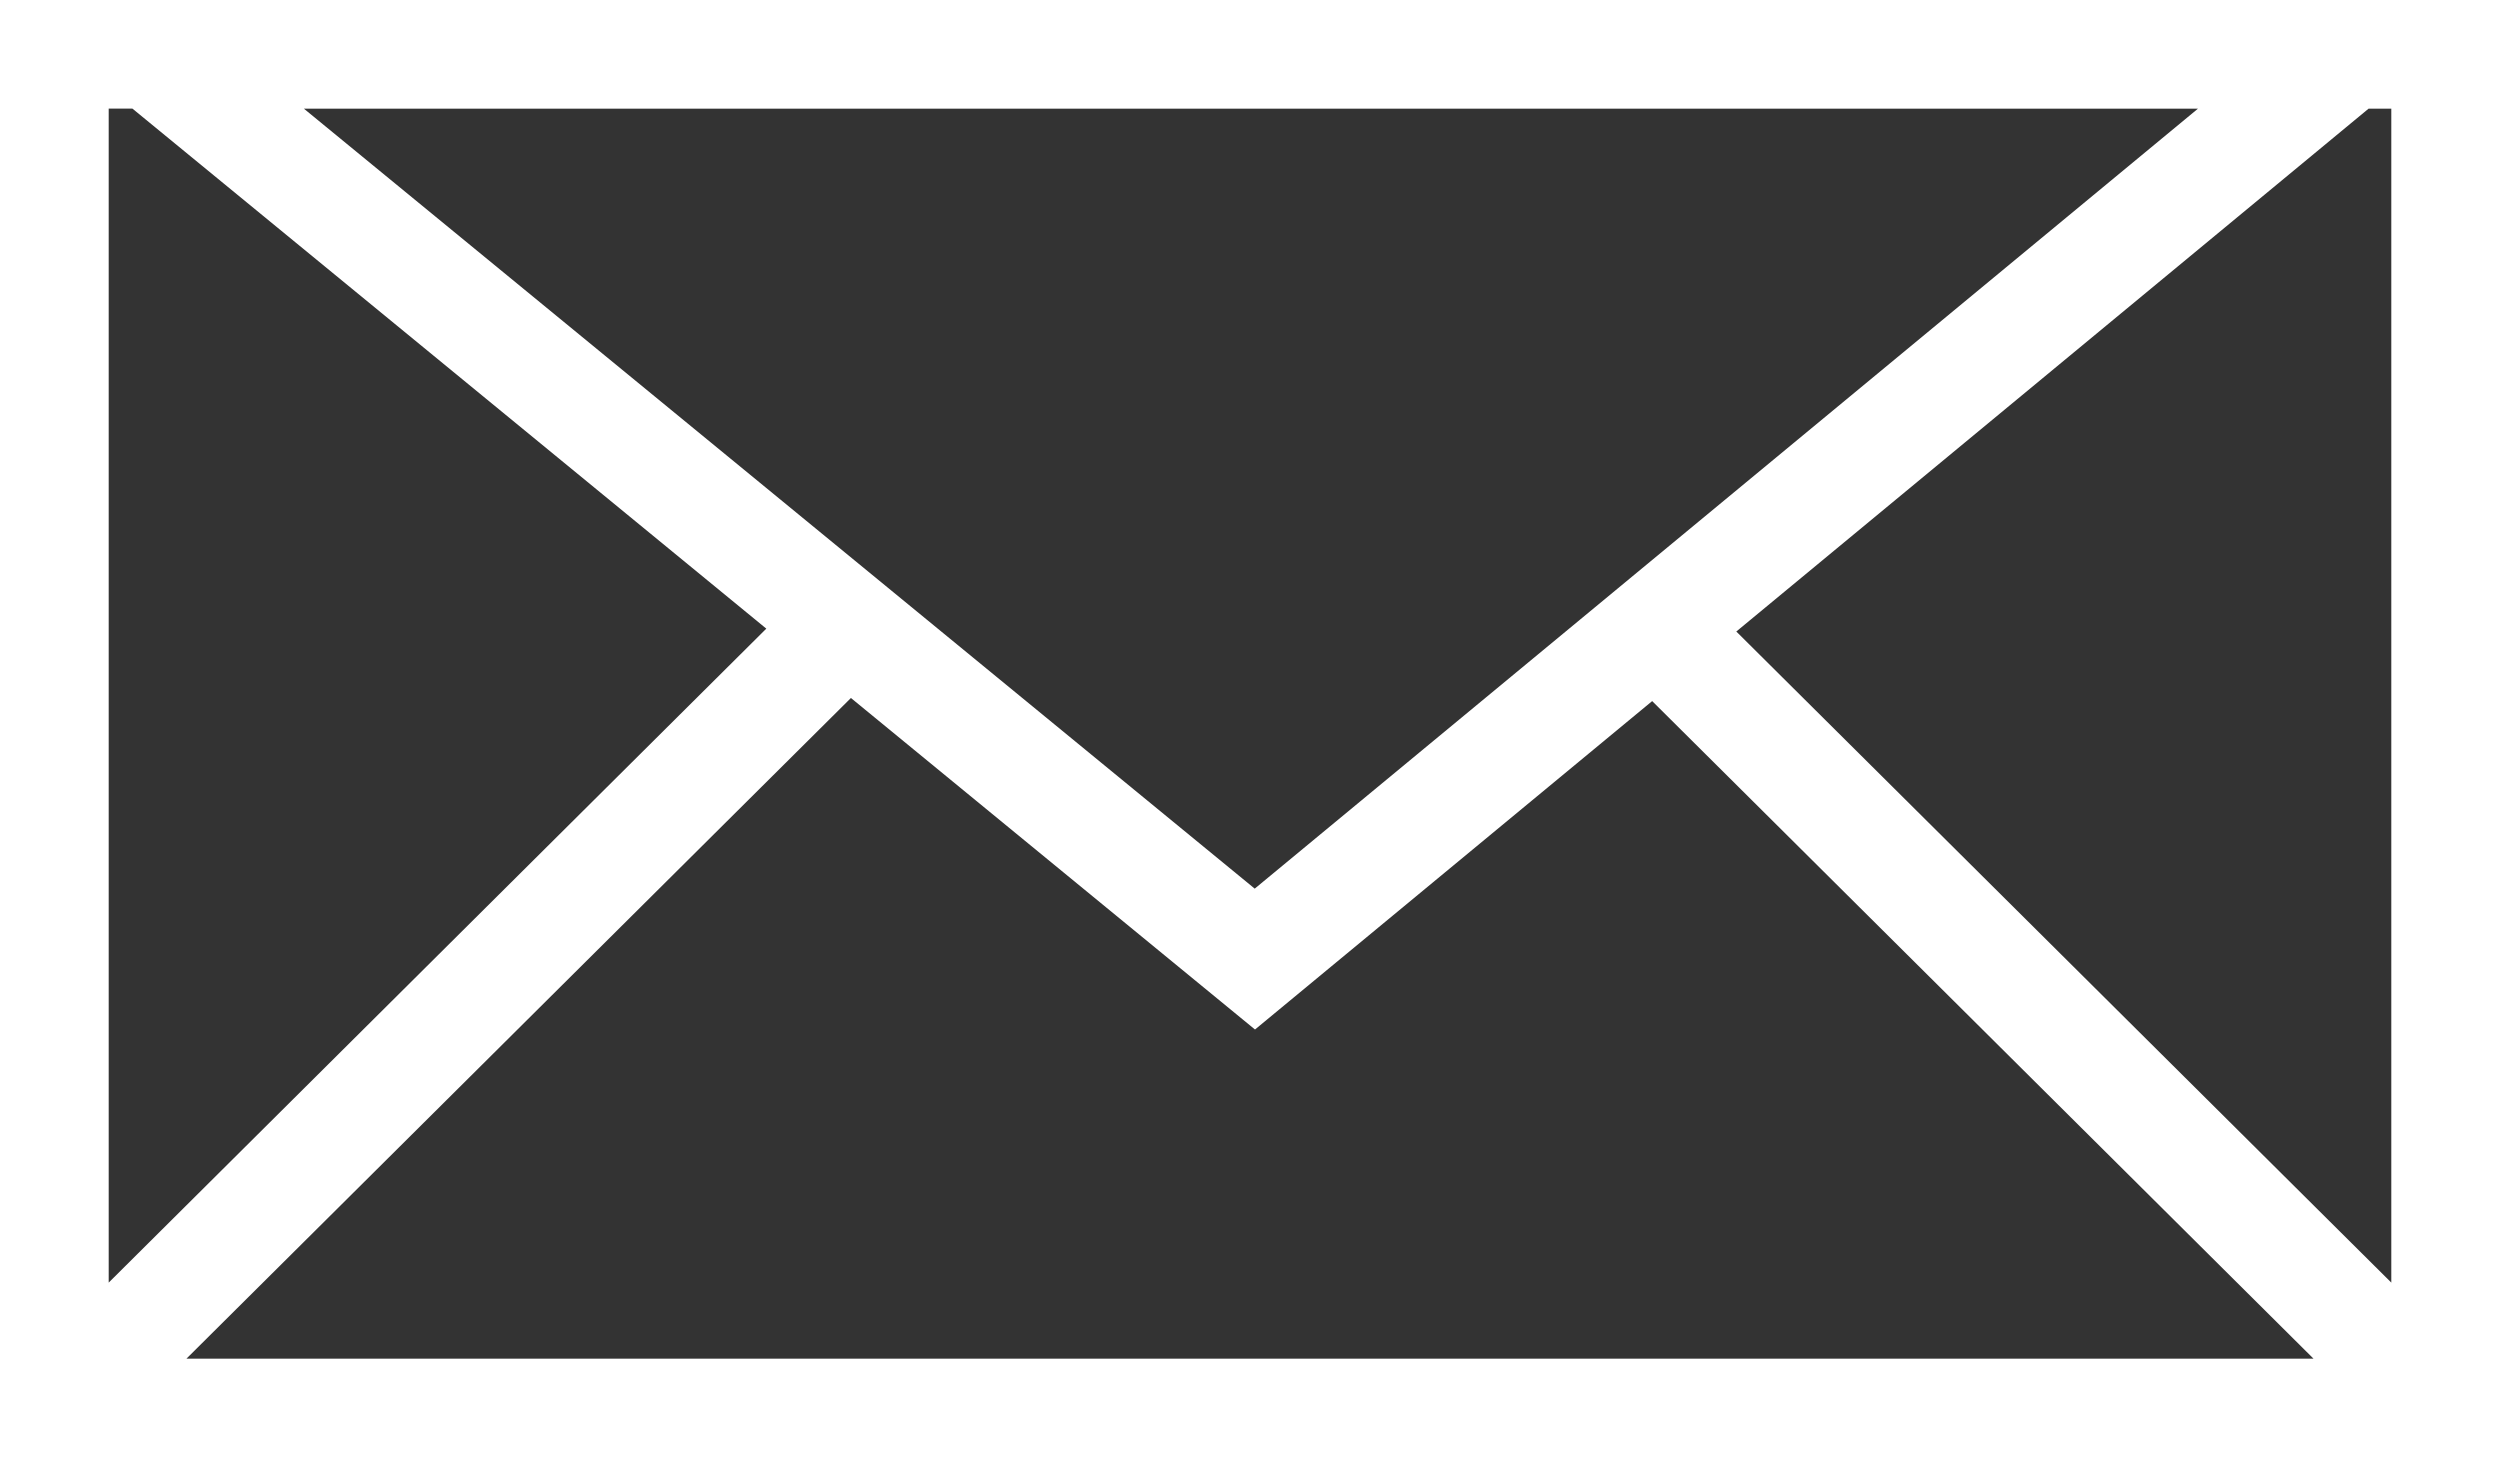
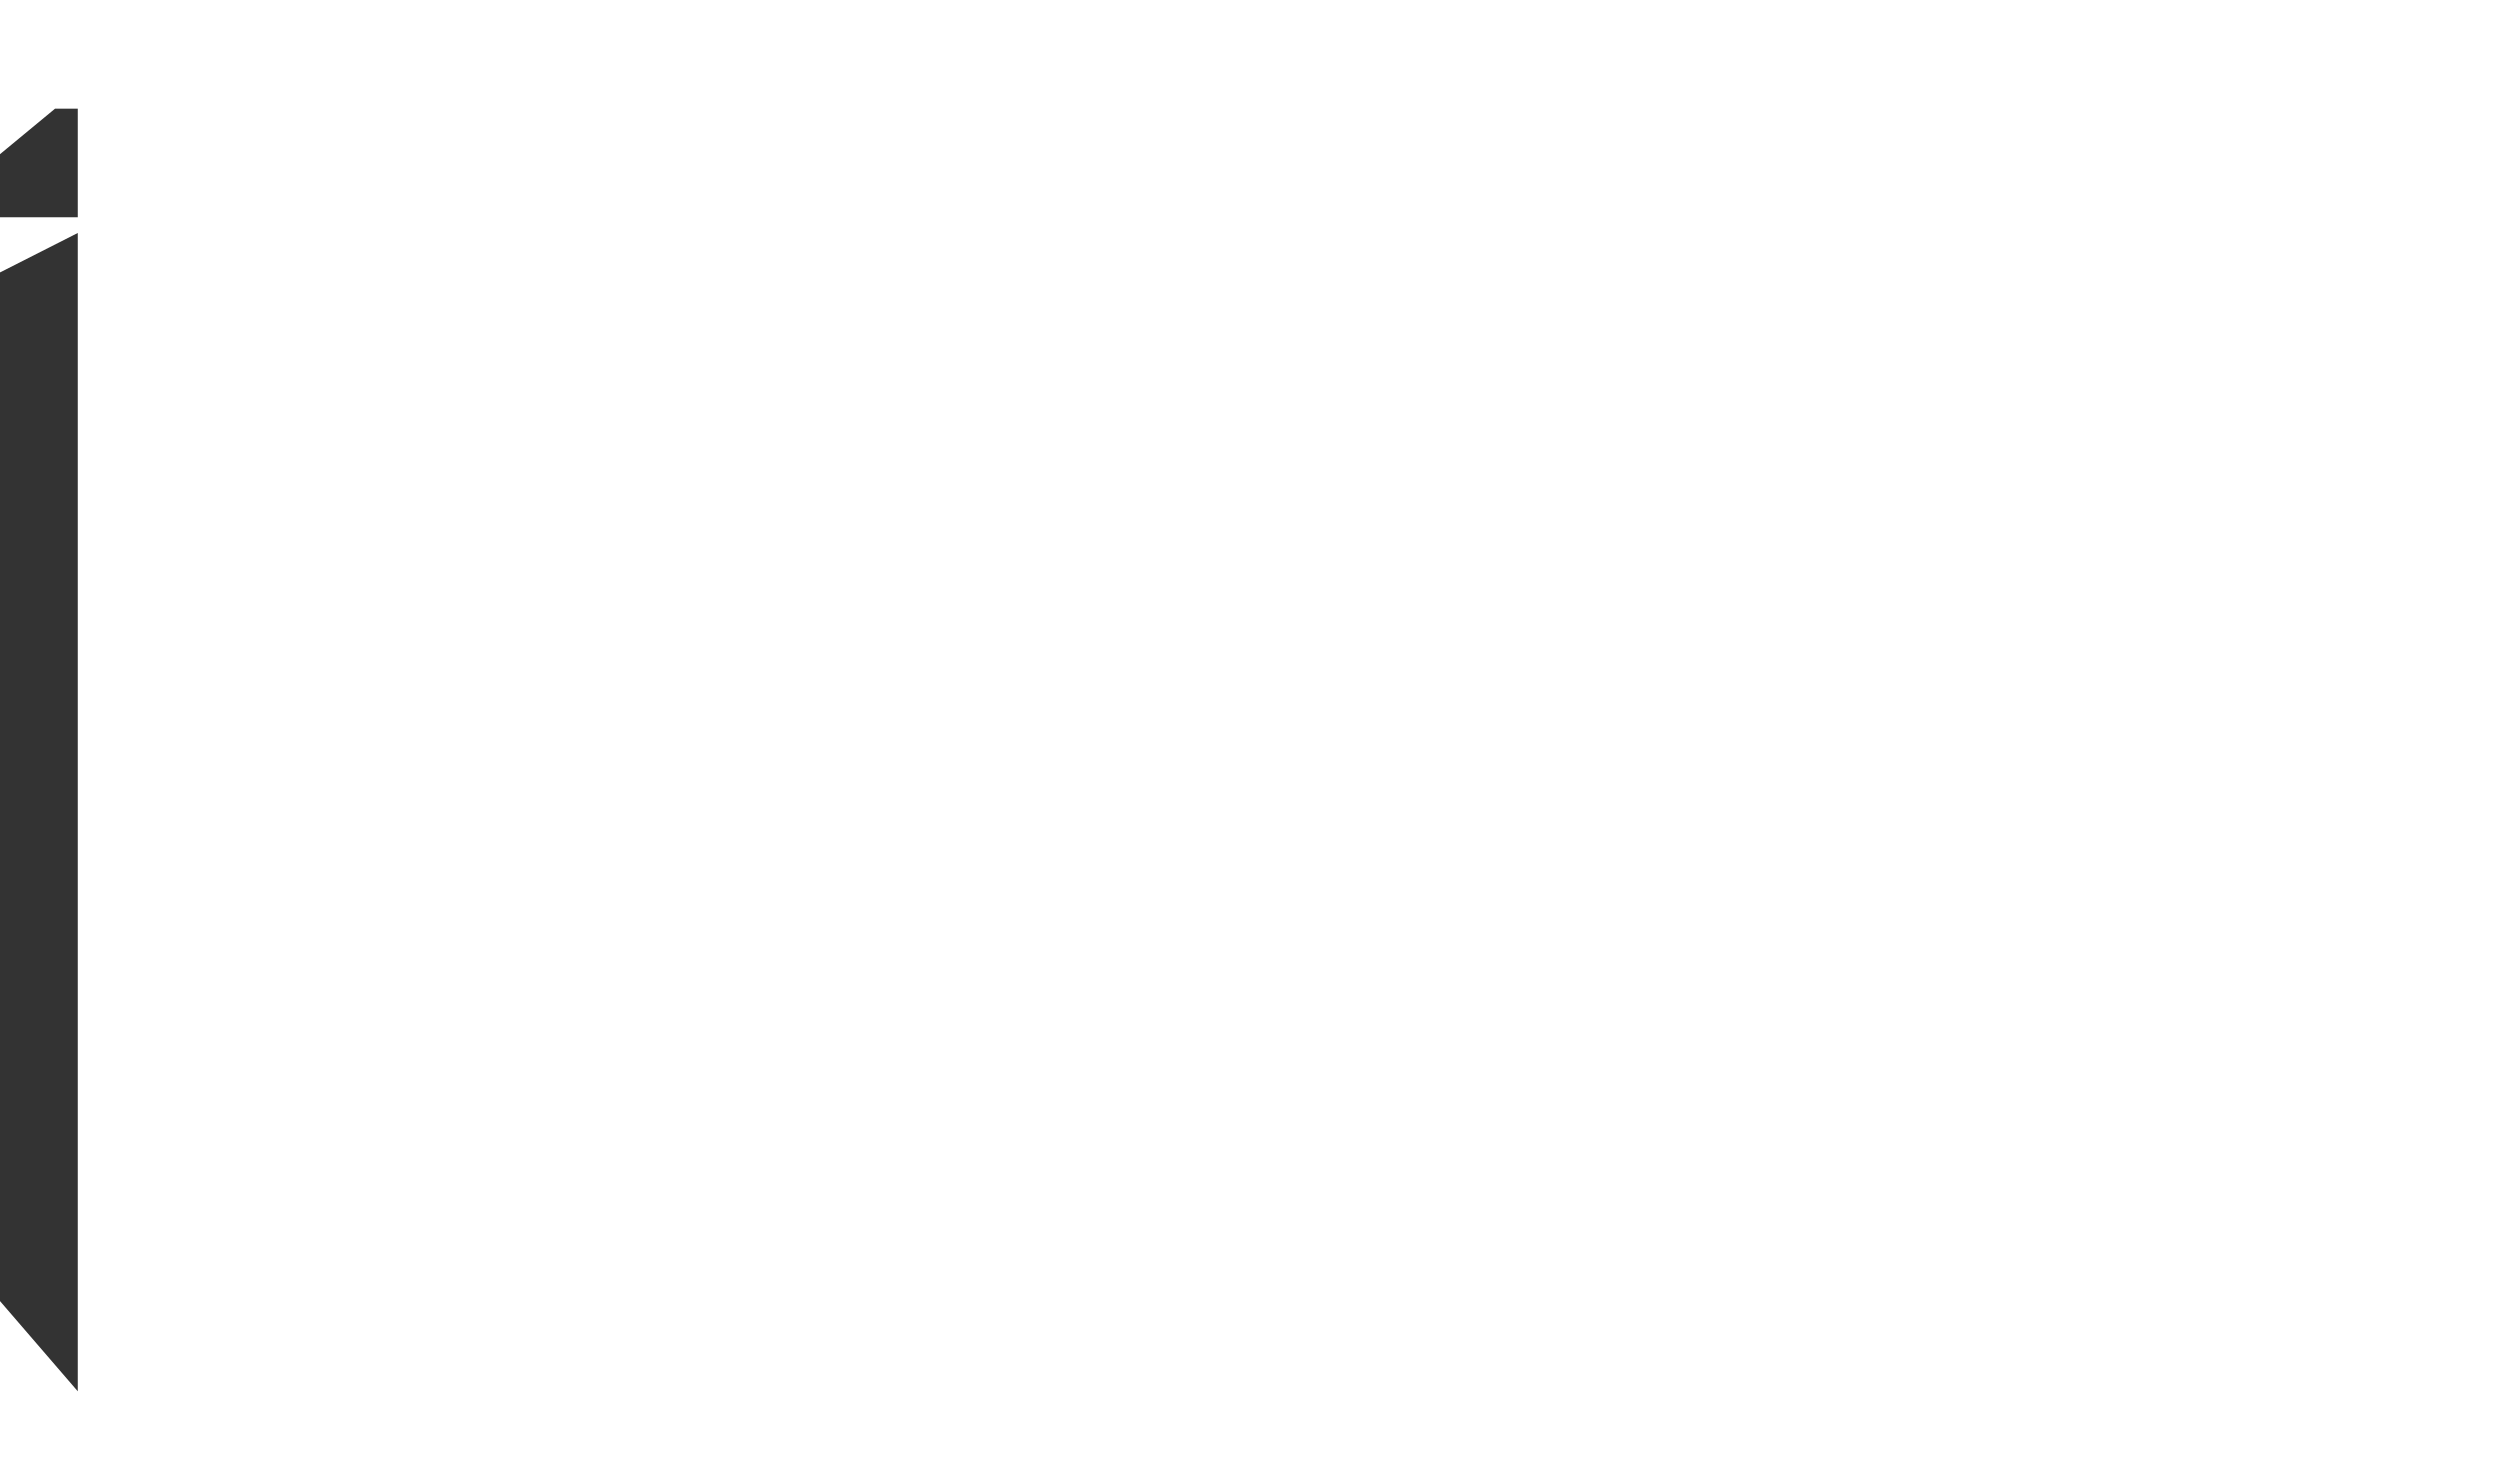
<svg xmlns="http://www.w3.org/2000/svg" width="46" height="27" viewBox="0 0 46 27">
  <rect x="0" y="0" width="46" height="27" fill="#333333" stroke="none" />
-   <path id="mail" d="M-1127,1357v-27h46v27Zm42.569-2-12.169-12.1-7.308,6.043-7.435-6.1L-1123.57,1355Zm1.431-1.4V1332h-.419l-11.633,9.62Zm-42,0,12.1-12.033-11.664-9.569H-1125Zm21.087-7.249,17.356-14.352h-34.852Z" transform="translate(1127 -1330)" fill="#ffffff" />
+   <path id="mail" d="M-1127,1357v-27h46v27ZL-1123.57,1355Zm1.431-1.4V1332h-.419l-11.633,9.62Zm-42,0,12.1-12.033-11.664-9.569H-1125Zm21.087-7.249,17.356-14.352h-34.852Z" transform="translate(1127 -1330)" fill="#ffffff" />
</svg>